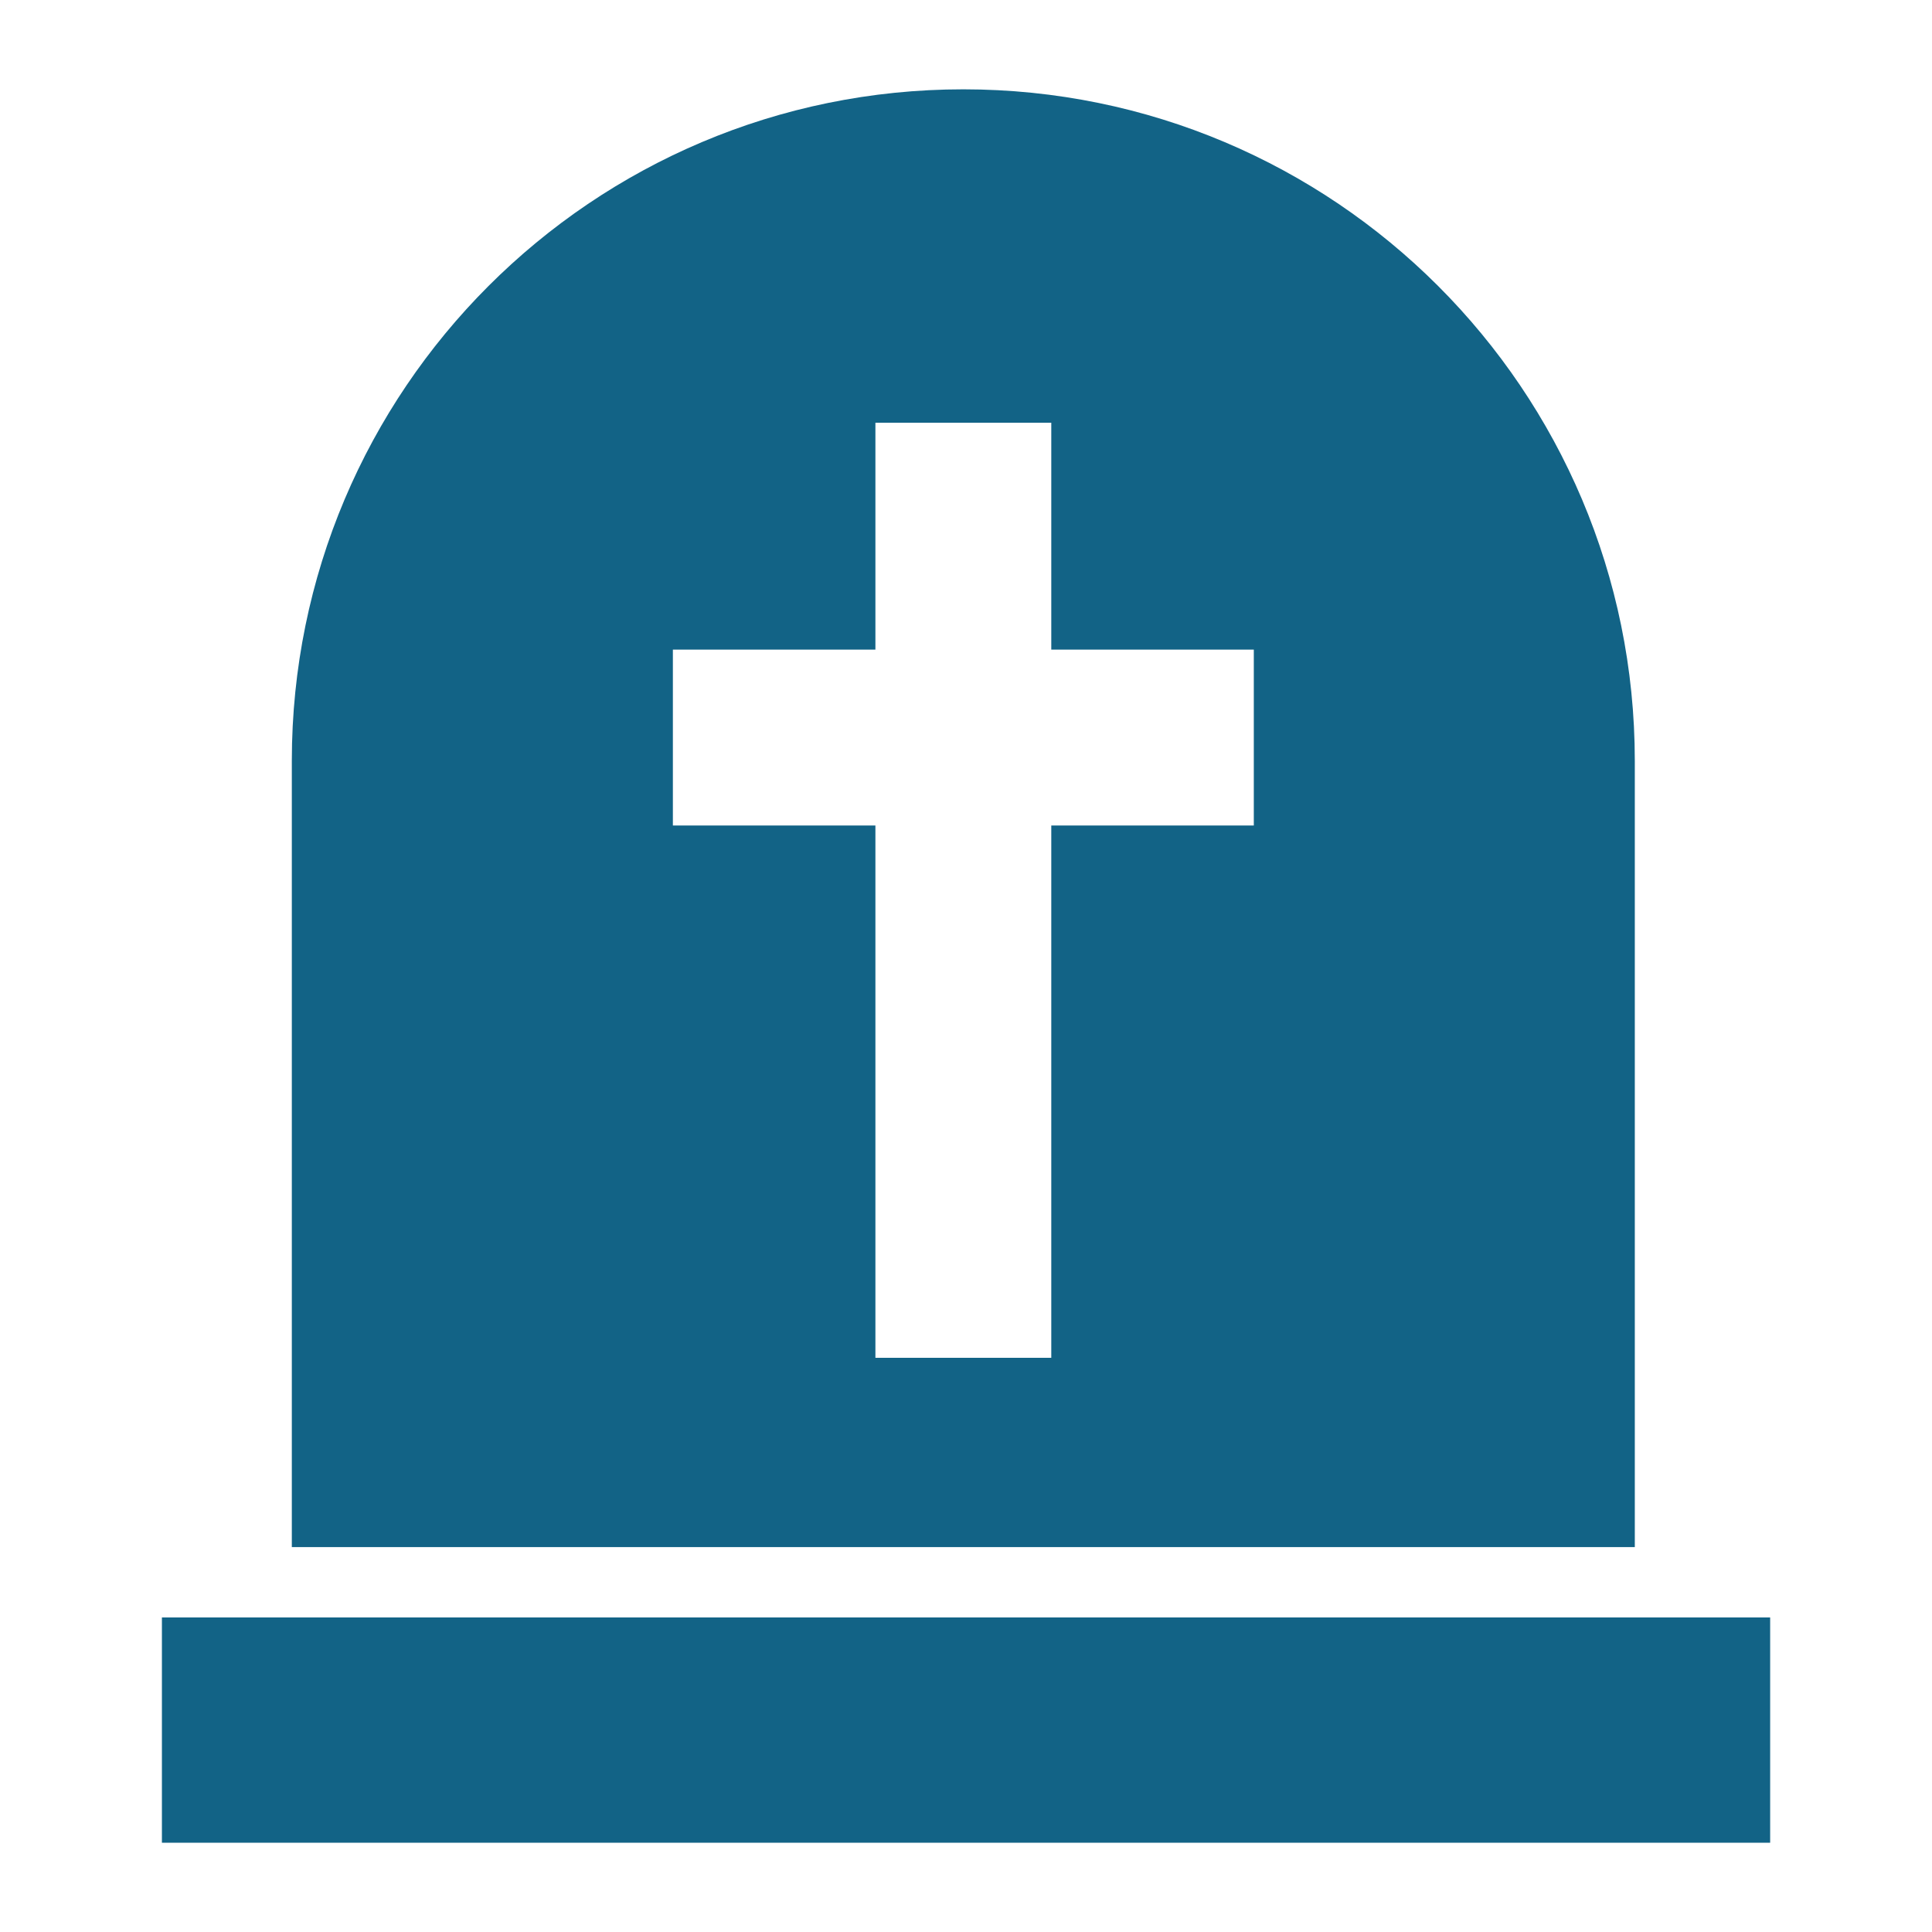
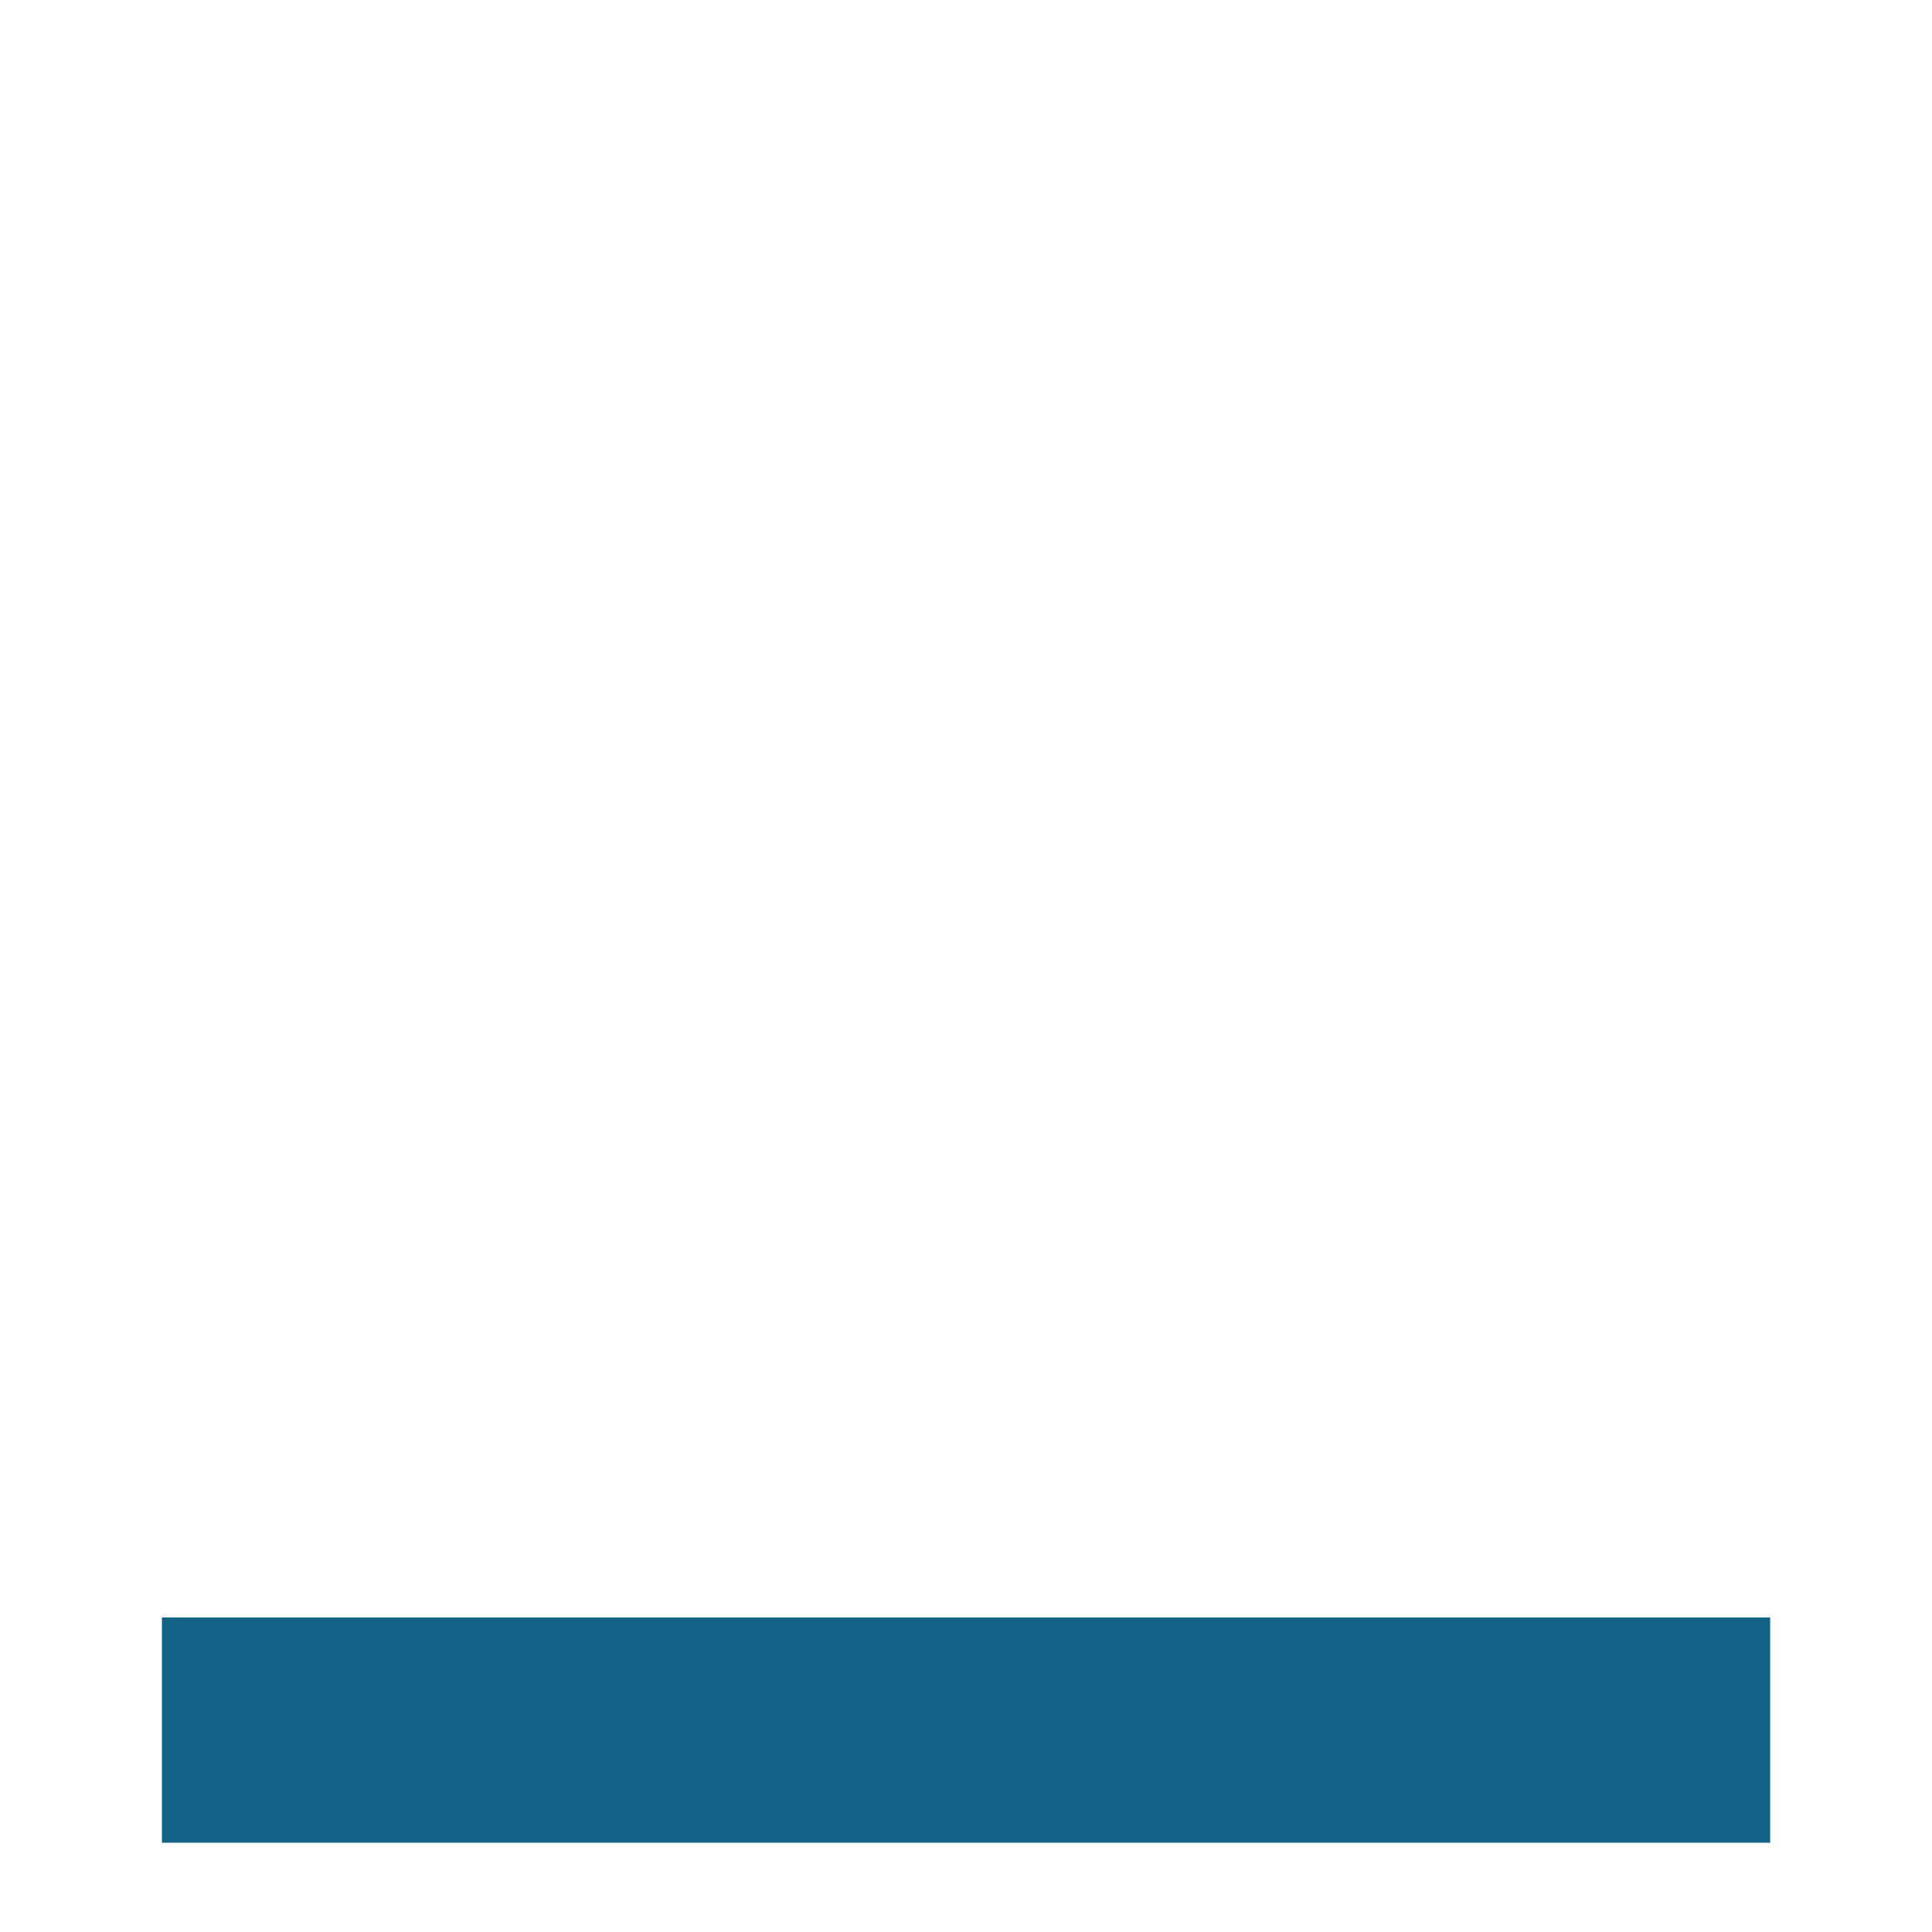
<svg xmlns="http://www.w3.org/2000/svg" width="128pt" height="128pt" viewBox="0 0 128 128">
-   <path d="m108.31 102.5v-52.094c0-24.57-19.918-44.488-44.488-44.488-24.57 0-44.488 19.918-44.488 44.488v52.094zm-63.73-59.461h13.418v-15.031h11.652v15.031h13.418v11.652h-13.418v35.266h-11.652v-35.266h-13.418z" fill="#126386" />
  <path d="m10.727 107.16h106.55v14.926h-106.55z" fill="#126386" />
</svg>